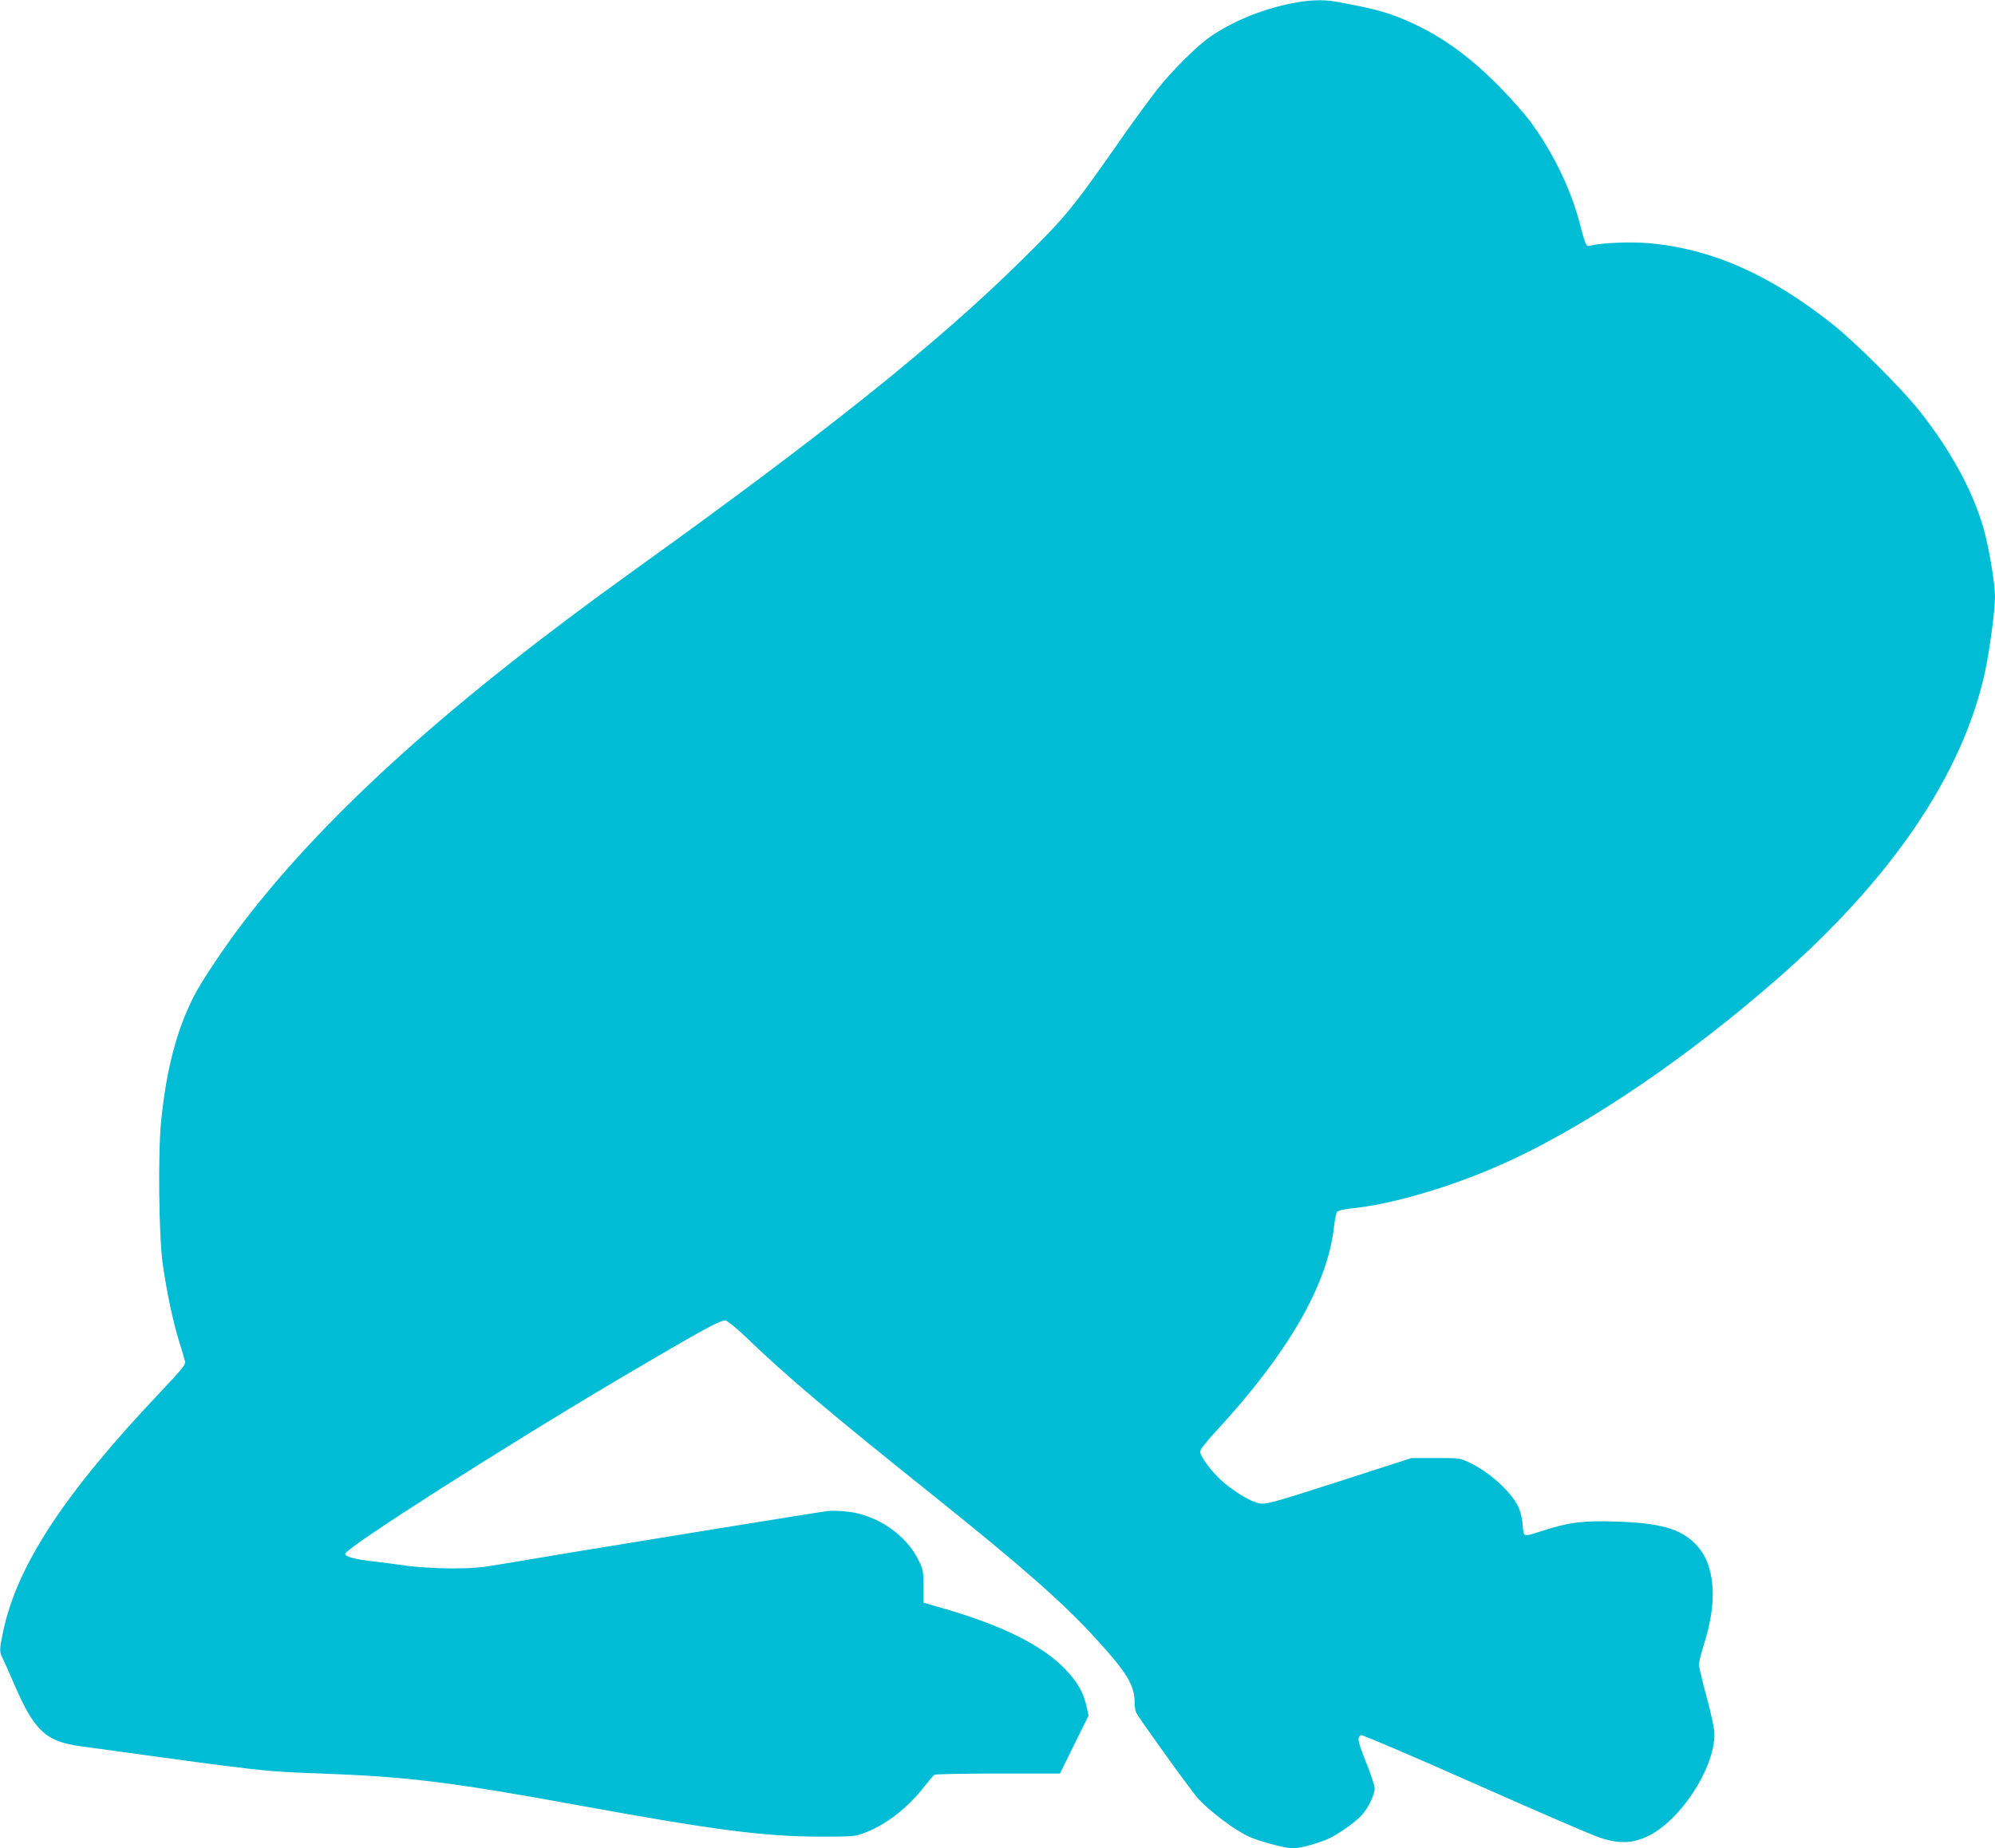
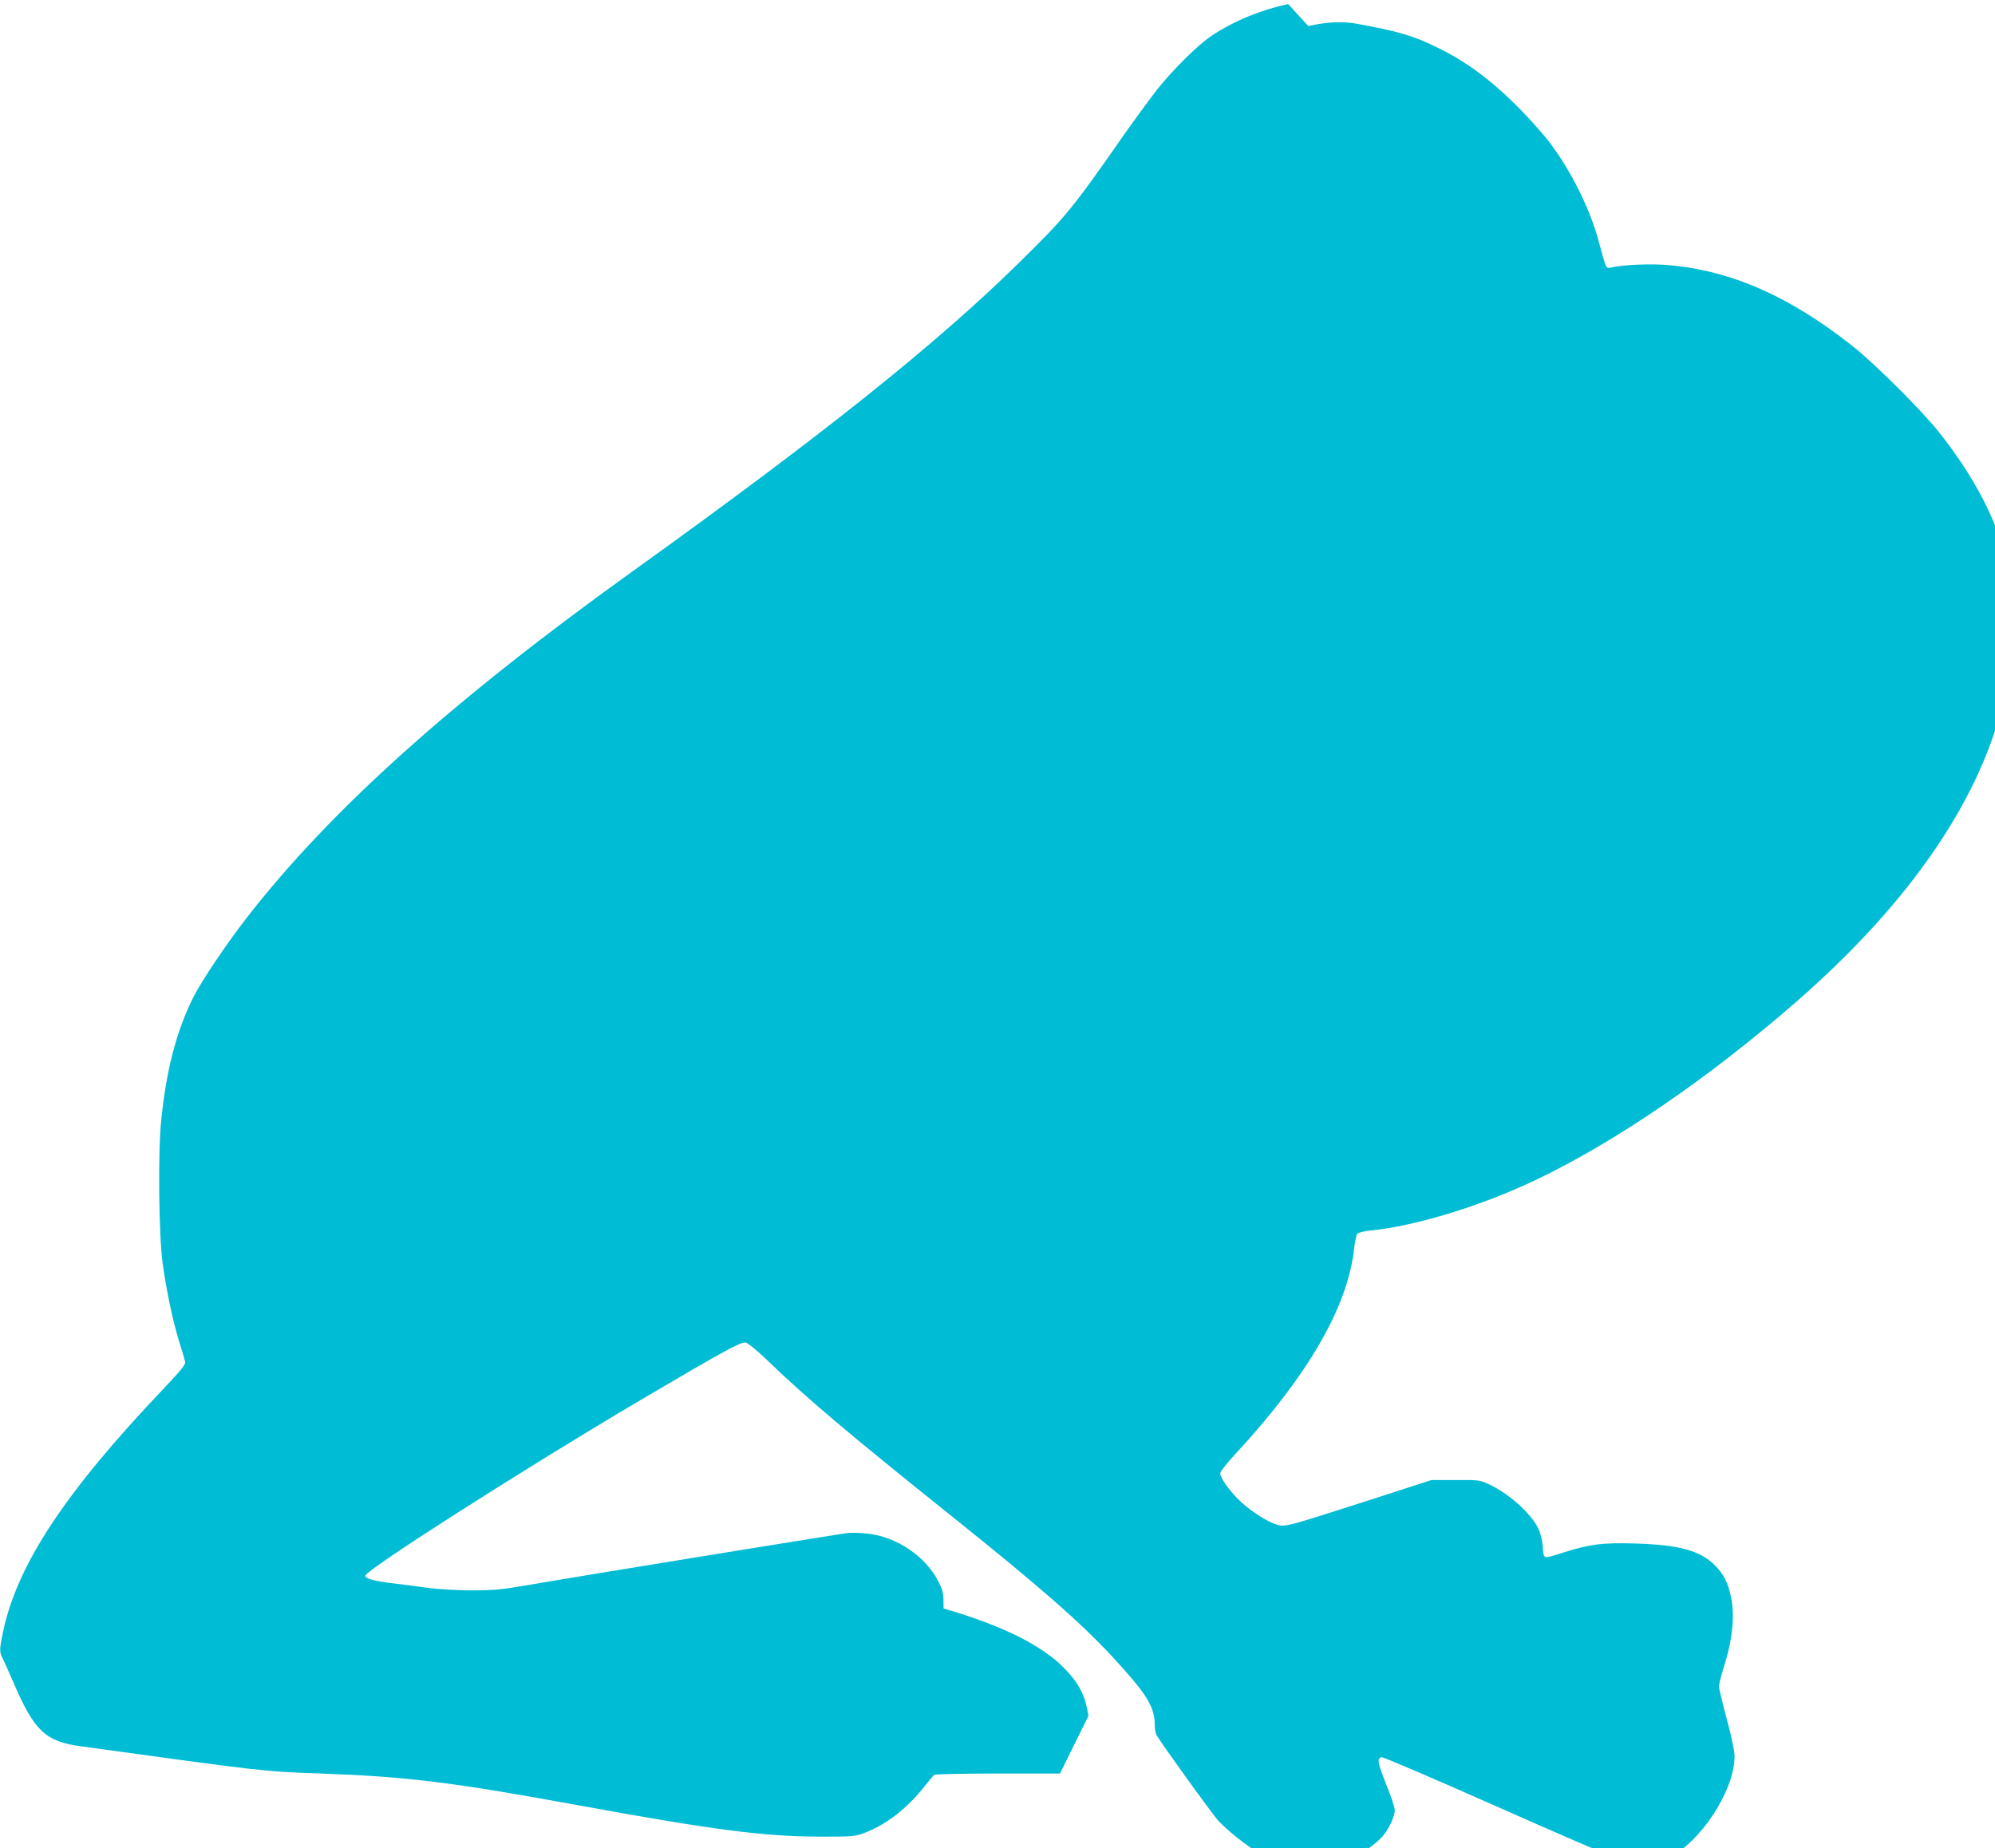
<svg xmlns="http://www.w3.org/2000/svg" version="1.0" width="1280pt" height="1186pt" viewBox="0 0 1280 1186" preserveAspectRatio="xMidYMid meet">
  <g transform="translate(0,1186) scale(0.1,-0.1)" fill="#00bcd4" stroke="none">
-     <path d="M8265 11834 c-177 -38 -347 -108 -489 -202 -88 -58 -249 -217 -352 -347 -44 -56 -138 -184 -209 -285 -341 -488 -373 -527 -676 -825 -534 -525 -1261 -1106 -2479 -1980 -1159 -832 -1940 -1533 -2477 -2224 -129 -166 -291 -407 -342 -509 -109 -217 -174 -467 -207 -794 -21 -209 -15 -740 10 -918 25 -176 64 -362 103 -490 20 -63 38 -125 41 -138 3 -18 -25 -53 -150 -185 -622 -655 -928 -1119 -1018 -1546 -24 -113 -24 -131 -5 -168 8 -15 40 -86 71 -158 133 -311 205 -379 431 -410 1182 -163 1172 -162 1543 -175 554 -20 844 -56 1657 -205 866 -158 1183 -199 1543 -200 219 0 227 1 292 26 138 54 269 156 380 297 29 37 57 70 63 74 5 4 189 8 408 8 l398 0 91 185 92 186 -12 57 c-18 87 -58 158 -134 238 -147 155 -404 283 -784 393 l-129 37 0 104 c0 98 -2 110 -32 170 -78 160 -265 289 -452 310 -50 6 -110 7 -134 4 -37 -5 -155 -24 -707 -113 -120 -20 -420 -69 -925 -151 -132 -22 -325 -54 -430 -72 -163 -28 -213 -32 -355 -32 -98 1 -212 8 -280 17 -63 9 -160 22 -214 28 -121 14 -181 30 -181 49 0 36 1030 693 1765 1127 547 322 646 376 677 369 14 -4 72 -51 127 -104 261 -252 541 -488 1191 -1008 572 -458 833 -687 1038 -909 219 -238 267 -316 267 -436 0 -22 5 -50 11 -61 24 -44 363 -515 398 -551 79 -85 238 -203 324 -242 65 -30 235 -75 282 -75 49 0 177 36 238 66 72 37 168 106 207 150 41 47 80 129 80 169 0 17 -25 93 -56 169 -54 137 -59 161 -30 172 8 3 333 -136 723 -309 389 -173 751 -329 803 -347 123 -42 212 -40 311 7 210 100 429 434 429 655 0 33 -19 124 -50 238 -27 102 -50 196 -50 210 0 14 14 68 30 120 58 183 73 332 46 461 -19 86 -47 140 -102 196 -95 95 -231 132 -514 140 -206 6 -288 -4 -455 -57 -139 -44 -129 -46 -135 35 -4 44 -15 89 -29 118 -47 97 -189 225 -317 284 -57 27 -66 28 -214 27 l-155 0 -430 -139 c-498 -160 -509 -163 -562 -147 -59 18 -159 81 -228 144 -68 62 -135 155 -135 185 0 11 43 66 97 124 465 502 721 944 762 1317 5 45 14 89 20 96 7 8 42 17 84 21 287 28 710 157 1062 325 509 242 1115 657 1678 1149 734 642 1186 1308 1331 1961 31 141 66 401 66 493 0 84 -40 322 -75 442 -71 244 -213 501 -415 755 -110 138 -406 433 -545 544 -407 324 -784 491 -1191 526 -113 10 -297 2 -368 -16 -31 -7 -31 -6 -74 156 -57 216 -175 455 -317 645 -33 44 -114 136 -180 204 -186 191 -354 317 -550 411 -155 75 -244 100 -511 149 -89 16 -185 12 -309 -15z" />
+     <path d="M8265 11834 c-177 -38 -347 -108 -489 -202 -88 -58 -249 -217 -352 -347 -44 -56 -138 -184 -209 -285 -341 -488 -373 -527 -676 -825 -534 -525 -1261 -1106 -2479 -1980 -1159 -832 -1940 -1533 -2477 -2224 -129 -166 -291 -407 -342 -509 -109 -217 -174 -467 -207 -794 -21 -209 -15 -740 10 -918 25 -176 64 -362 103 -490 20 -63 38 -125 41 -138 3 -18 -25 -53 -150 -185 -622 -655 -928 -1119 -1018 -1546 -24 -113 -24 -131 -5 -168 8 -15 40 -86 71 -158 133 -311 205 -379 431 -410 1182 -163 1172 -162 1543 -175 554 -20 844 -56 1657 -205 866 -158 1183 -199 1543 -200 219 0 227 1 292 26 138 54 269 156 380 297 29 37 57 70 63 74 5 4 189 8 408 8 l398 0 91 185 92 186 -12 57 c-18 87 -58 158 -134 238 -147 155 -404 283 -784 393 c0 98 -2 110 -32 170 -78 160 -265 289 -452 310 -50 6 -110 7 -134 4 -37 -5 -155 -24 -707 -113 -120 -20 -420 -69 -925 -151 -132 -22 -325 -54 -430 -72 -163 -28 -213 -32 -355 -32 -98 1 -212 8 -280 17 -63 9 -160 22 -214 28 -121 14 -181 30 -181 49 0 36 1030 693 1765 1127 547 322 646 376 677 369 14 -4 72 -51 127 -104 261 -252 541 -488 1191 -1008 572 -458 833 -687 1038 -909 219 -238 267 -316 267 -436 0 -22 5 -50 11 -61 24 -44 363 -515 398 -551 79 -85 238 -203 324 -242 65 -30 235 -75 282 -75 49 0 177 36 238 66 72 37 168 106 207 150 41 47 80 129 80 169 0 17 -25 93 -56 169 -54 137 -59 161 -30 172 8 3 333 -136 723 -309 389 -173 751 -329 803 -347 123 -42 212 -40 311 7 210 100 429 434 429 655 0 33 -19 124 -50 238 -27 102 -50 196 -50 210 0 14 14 68 30 120 58 183 73 332 46 461 -19 86 -47 140 -102 196 -95 95 -231 132 -514 140 -206 6 -288 -4 -455 -57 -139 -44 -129 -46 -135 35 -4 44 -15 89 -29 118 -47 97 -189 225 -317 284 -57 27 -66 28 -214 27 l-155 0 -430 -139 c-498 -160 -509 -163 -562 -147 -59 18 -159 81 -228 144 -68 62 -135 155 -135 185 0 11 43 66 97 124 465 502 721 944 762 1317 5 45 14 89 20 96 7 8 42 17 84 21 287 28 710 157 1062 325 509 242 1115 657 1678 1149 734 642 1186 1308 1331 1961 31 141 66 401 66 493 0 84 -40 322 -75 442 -71 244 -213 501 -415 755 -110 138 -406 433 -545 544 -407 324 -784 491 -1191 526 -113 10 -297 2 -368 -16 -31 -7 -31 -6 -74 156 -57 216 -175 455 -317 645 -33 44 -114 136 -180 204 -186 191 -354 317 -550 411 -155 75 -244 100 -511 149 -89 16 -185 12 -309 -15z" />
  </g>
</svg>